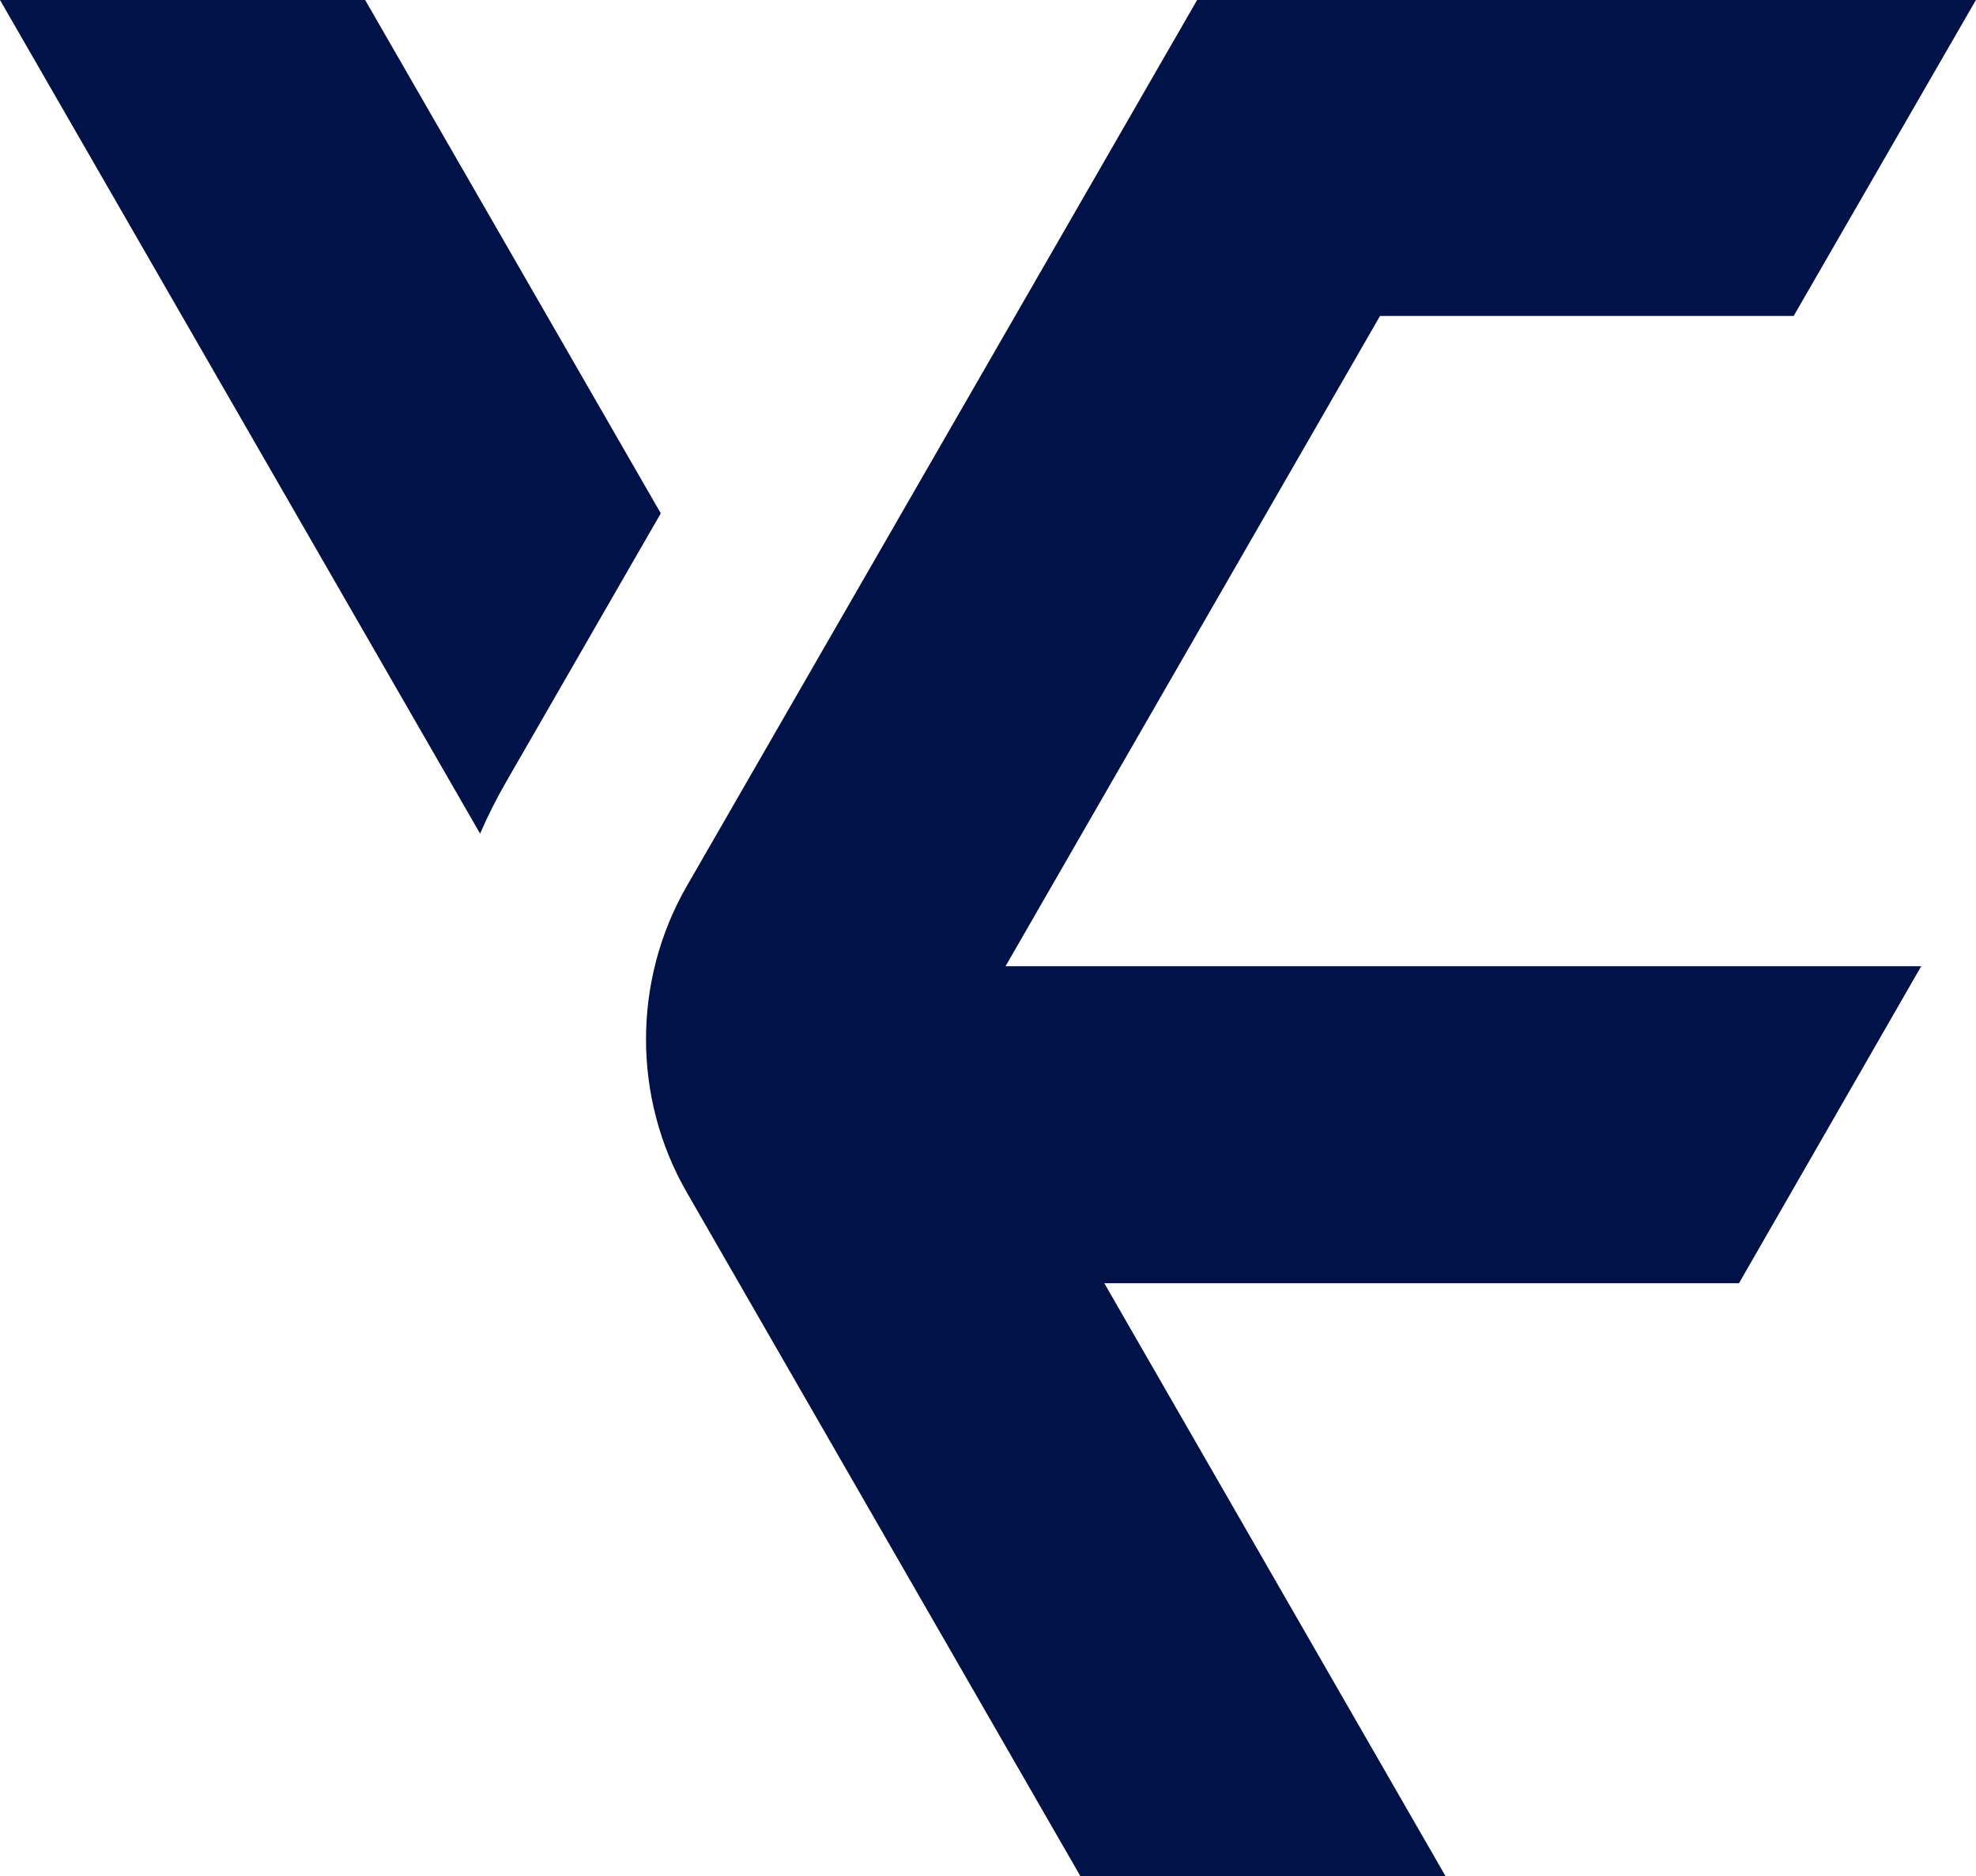
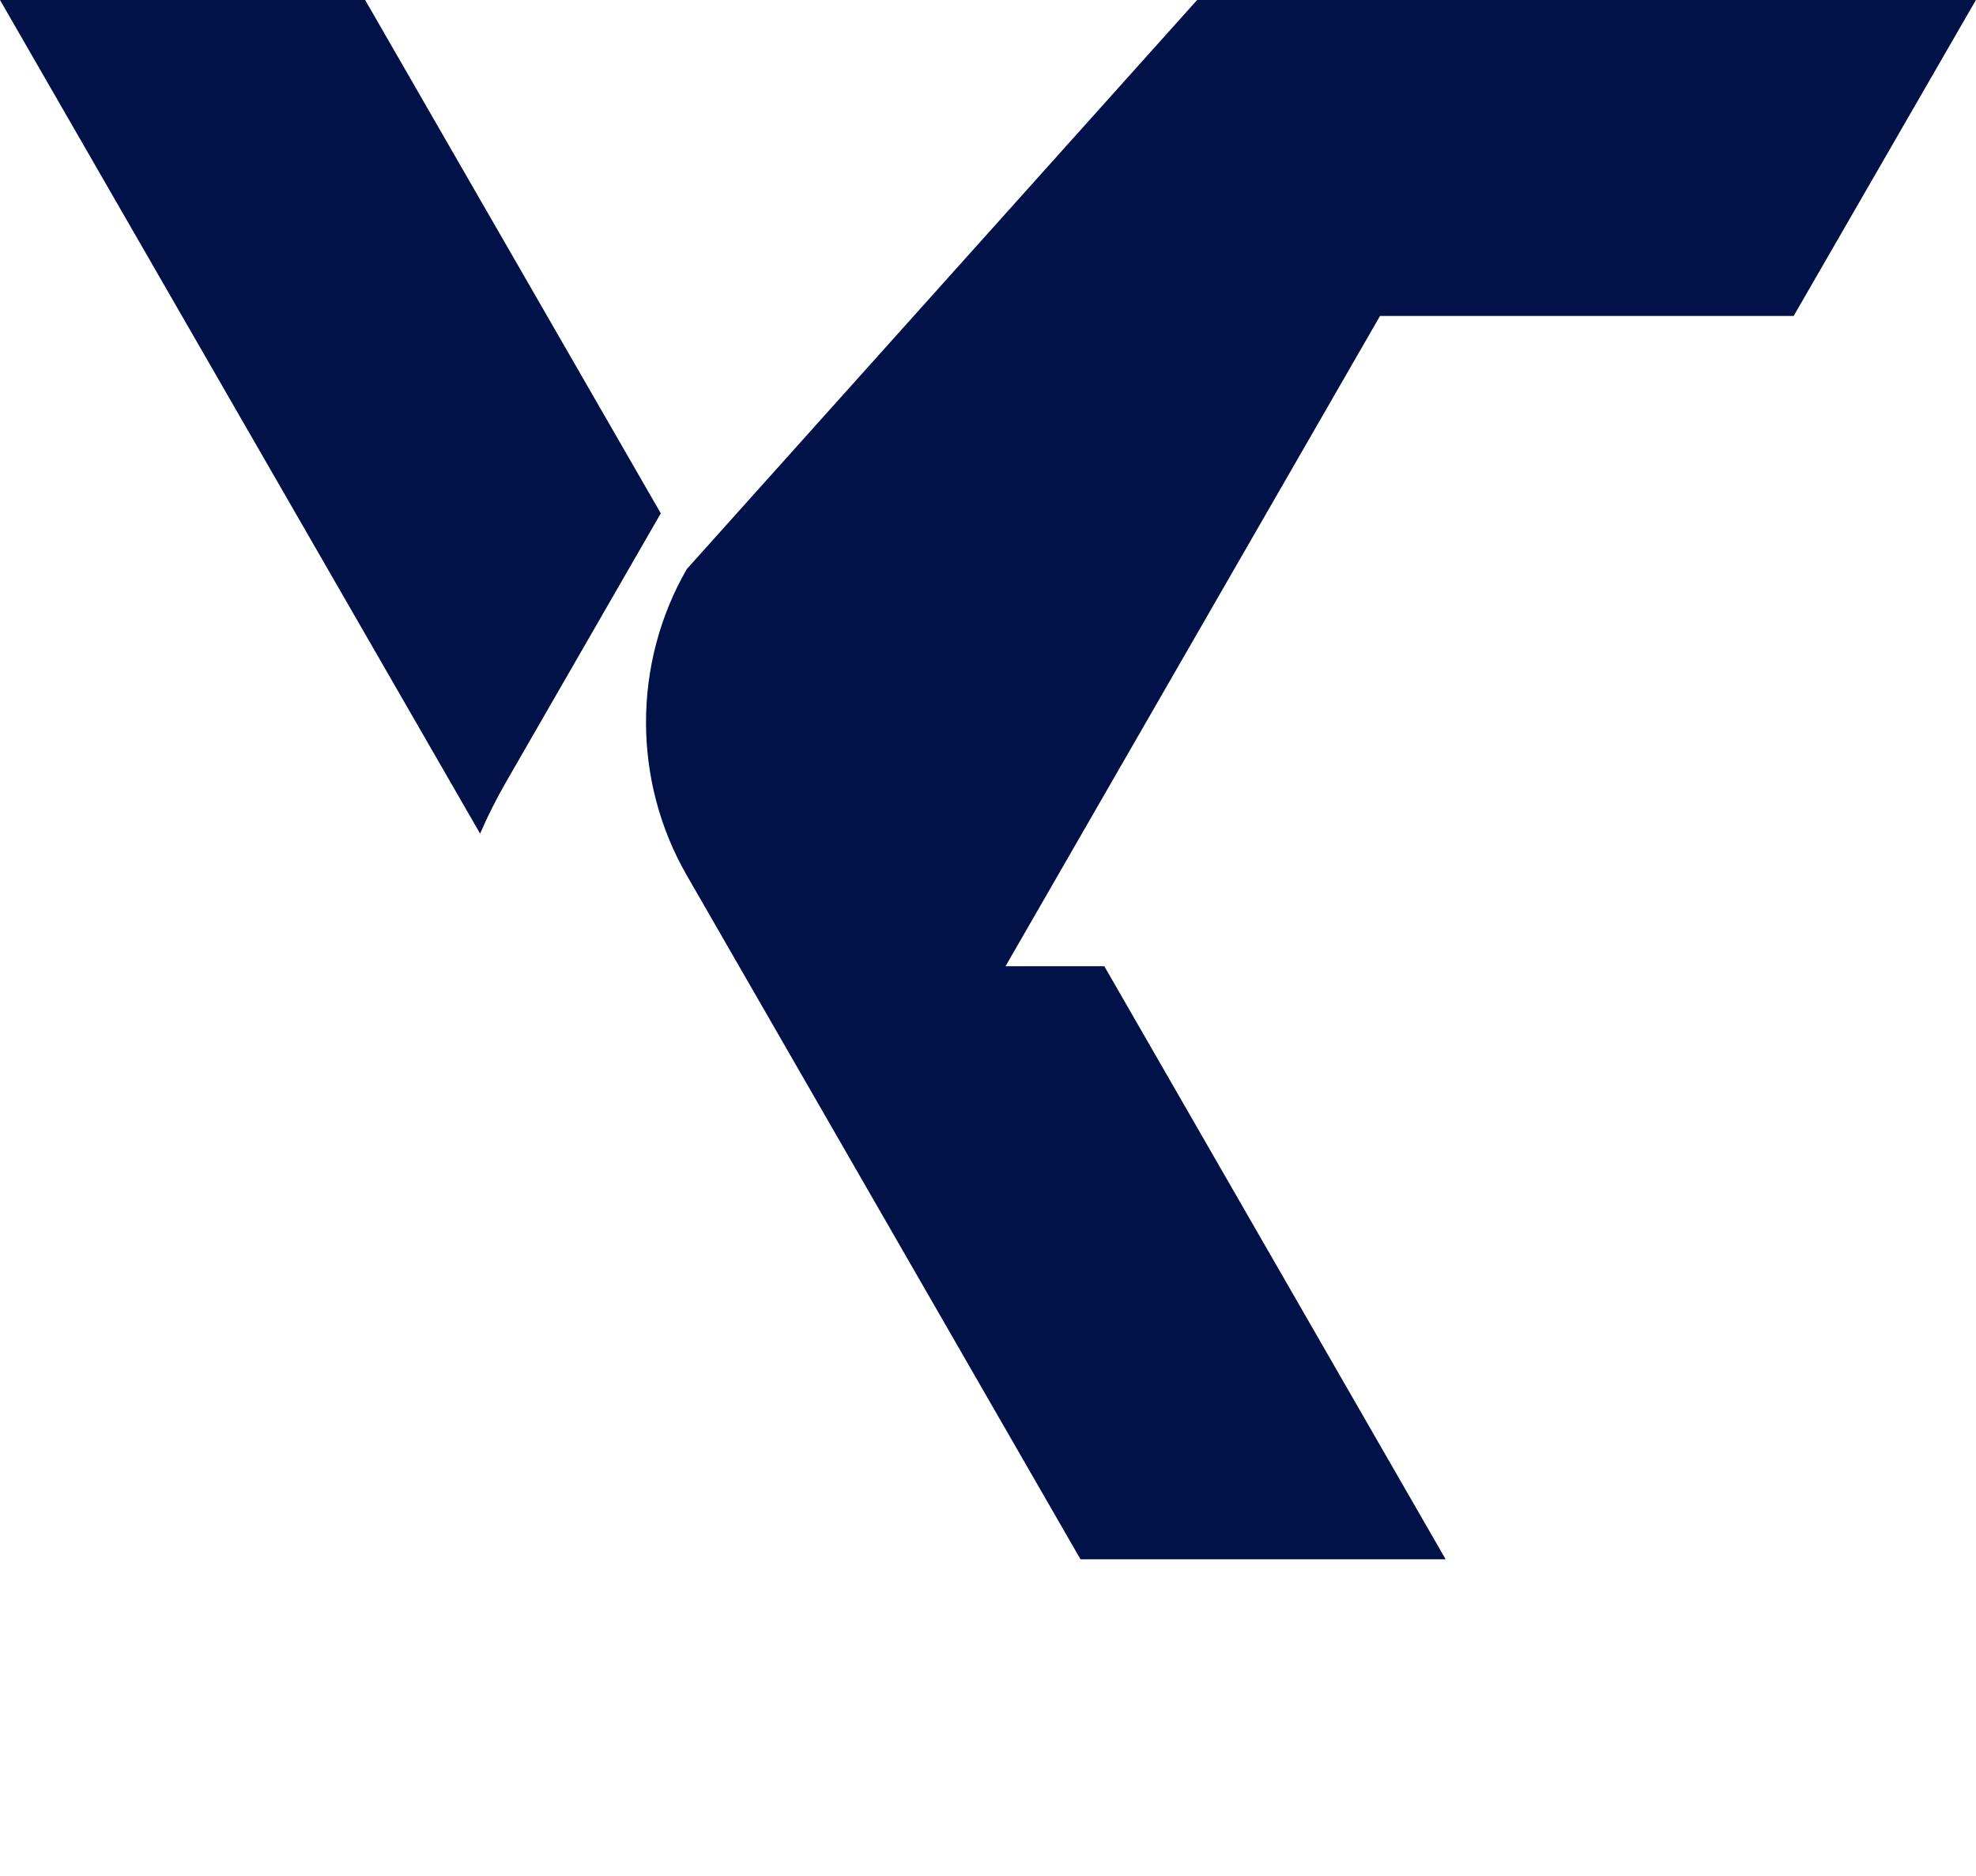
<svg xmlns="http://www.w3.org/2000/svg" fill="#000000" height="442.6" preserveAspectRatio="xMidYMid meet" version="1" viewBox="0.0 0.0 466.2 442.6" width="466.2" zoomAndPan="magnify">
  <g id="change1_1">
-     <path d="M237.24,227.91h216.04l-43,74.78H260.54l80.53,139.9h-86.15l-92.89-161.33c-12.82-22.25-12.82-49.98,0-72.24 L282.44,0h183.74l-43,74.53h-97.59L237.24,227.91z M155.9,121.09l-36.51,63.38c-2.28,3.96-4.32,8.02-6.12,12.17L0,0h86.15 L155.9,121.09z" fill="#001247" />
+     <path d="M237.24,227.91h216.04H260.54l80.53,139.9h-86.15l-92.89-161.33c-12.82-22.25-12.82-49.98,0-72.24 L282.44,0h183.74l-43,74.53h-97.59L237.24,227.91z M155.9,121.09l-36.51,63.38c-2.28,3.96-4.32,8.02-6.12,12.17L0,0h86.15 L155.9,121.09z" fill="#001247" />
  </g>
</svg>